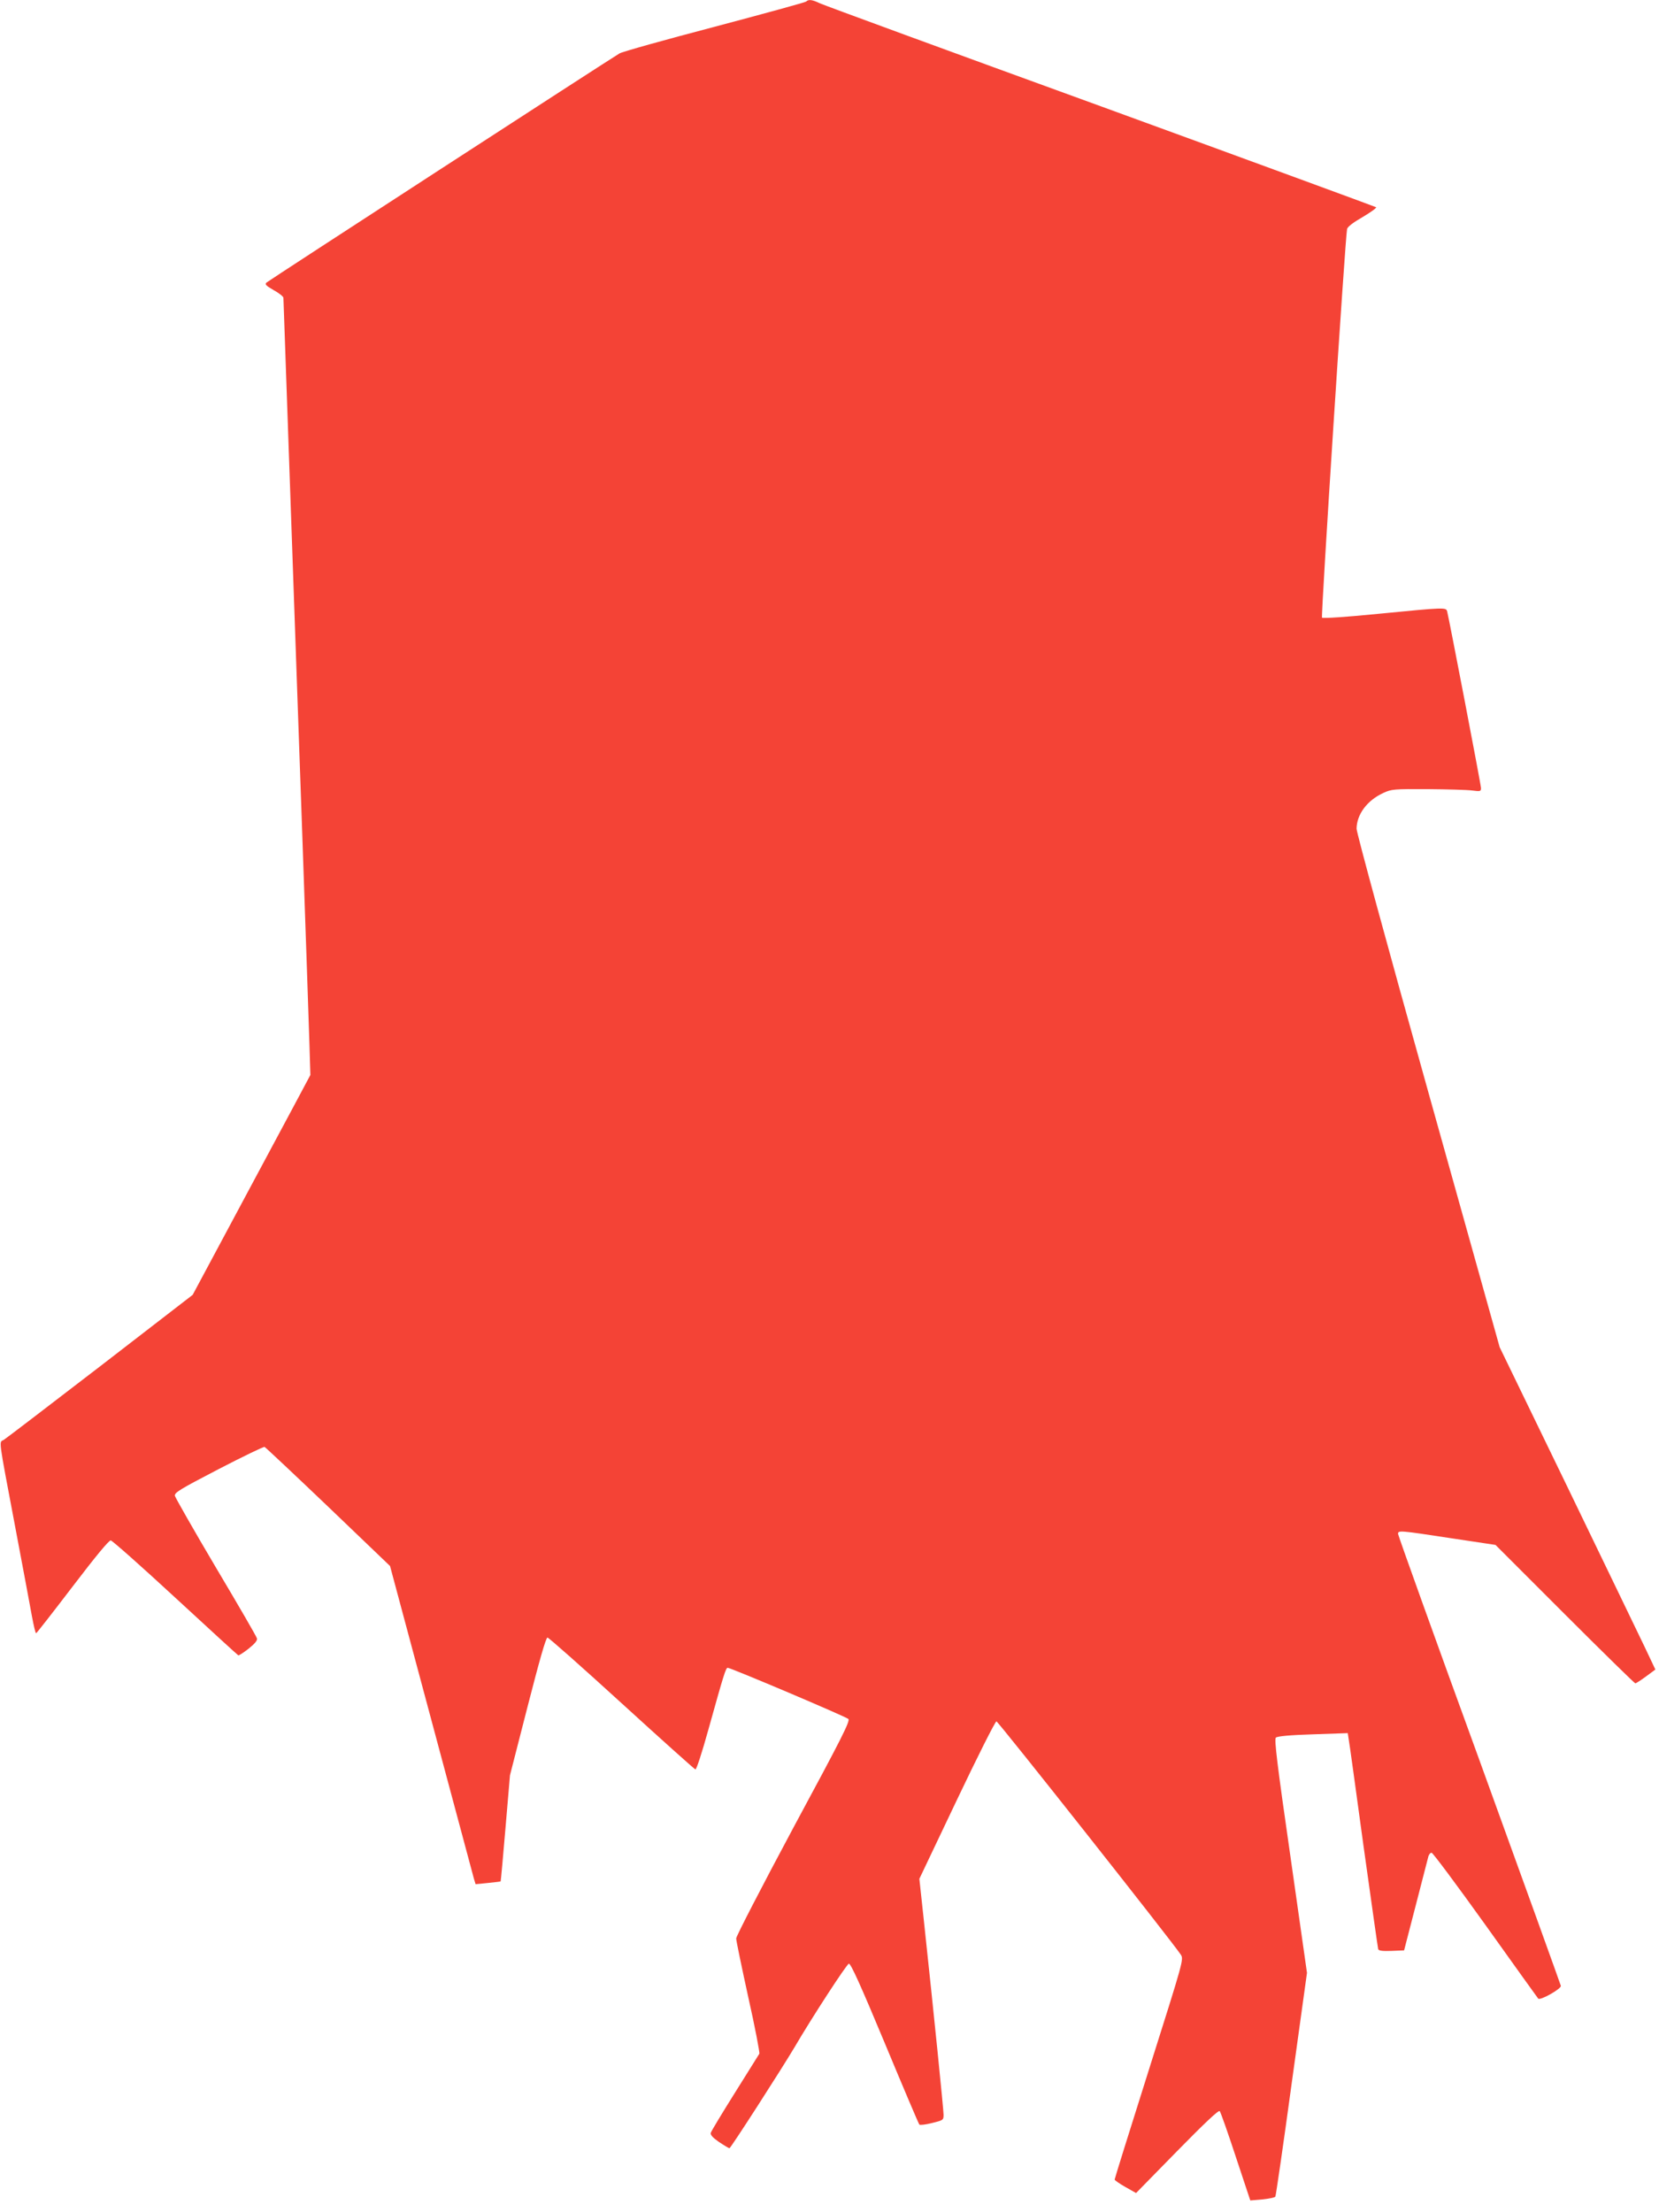
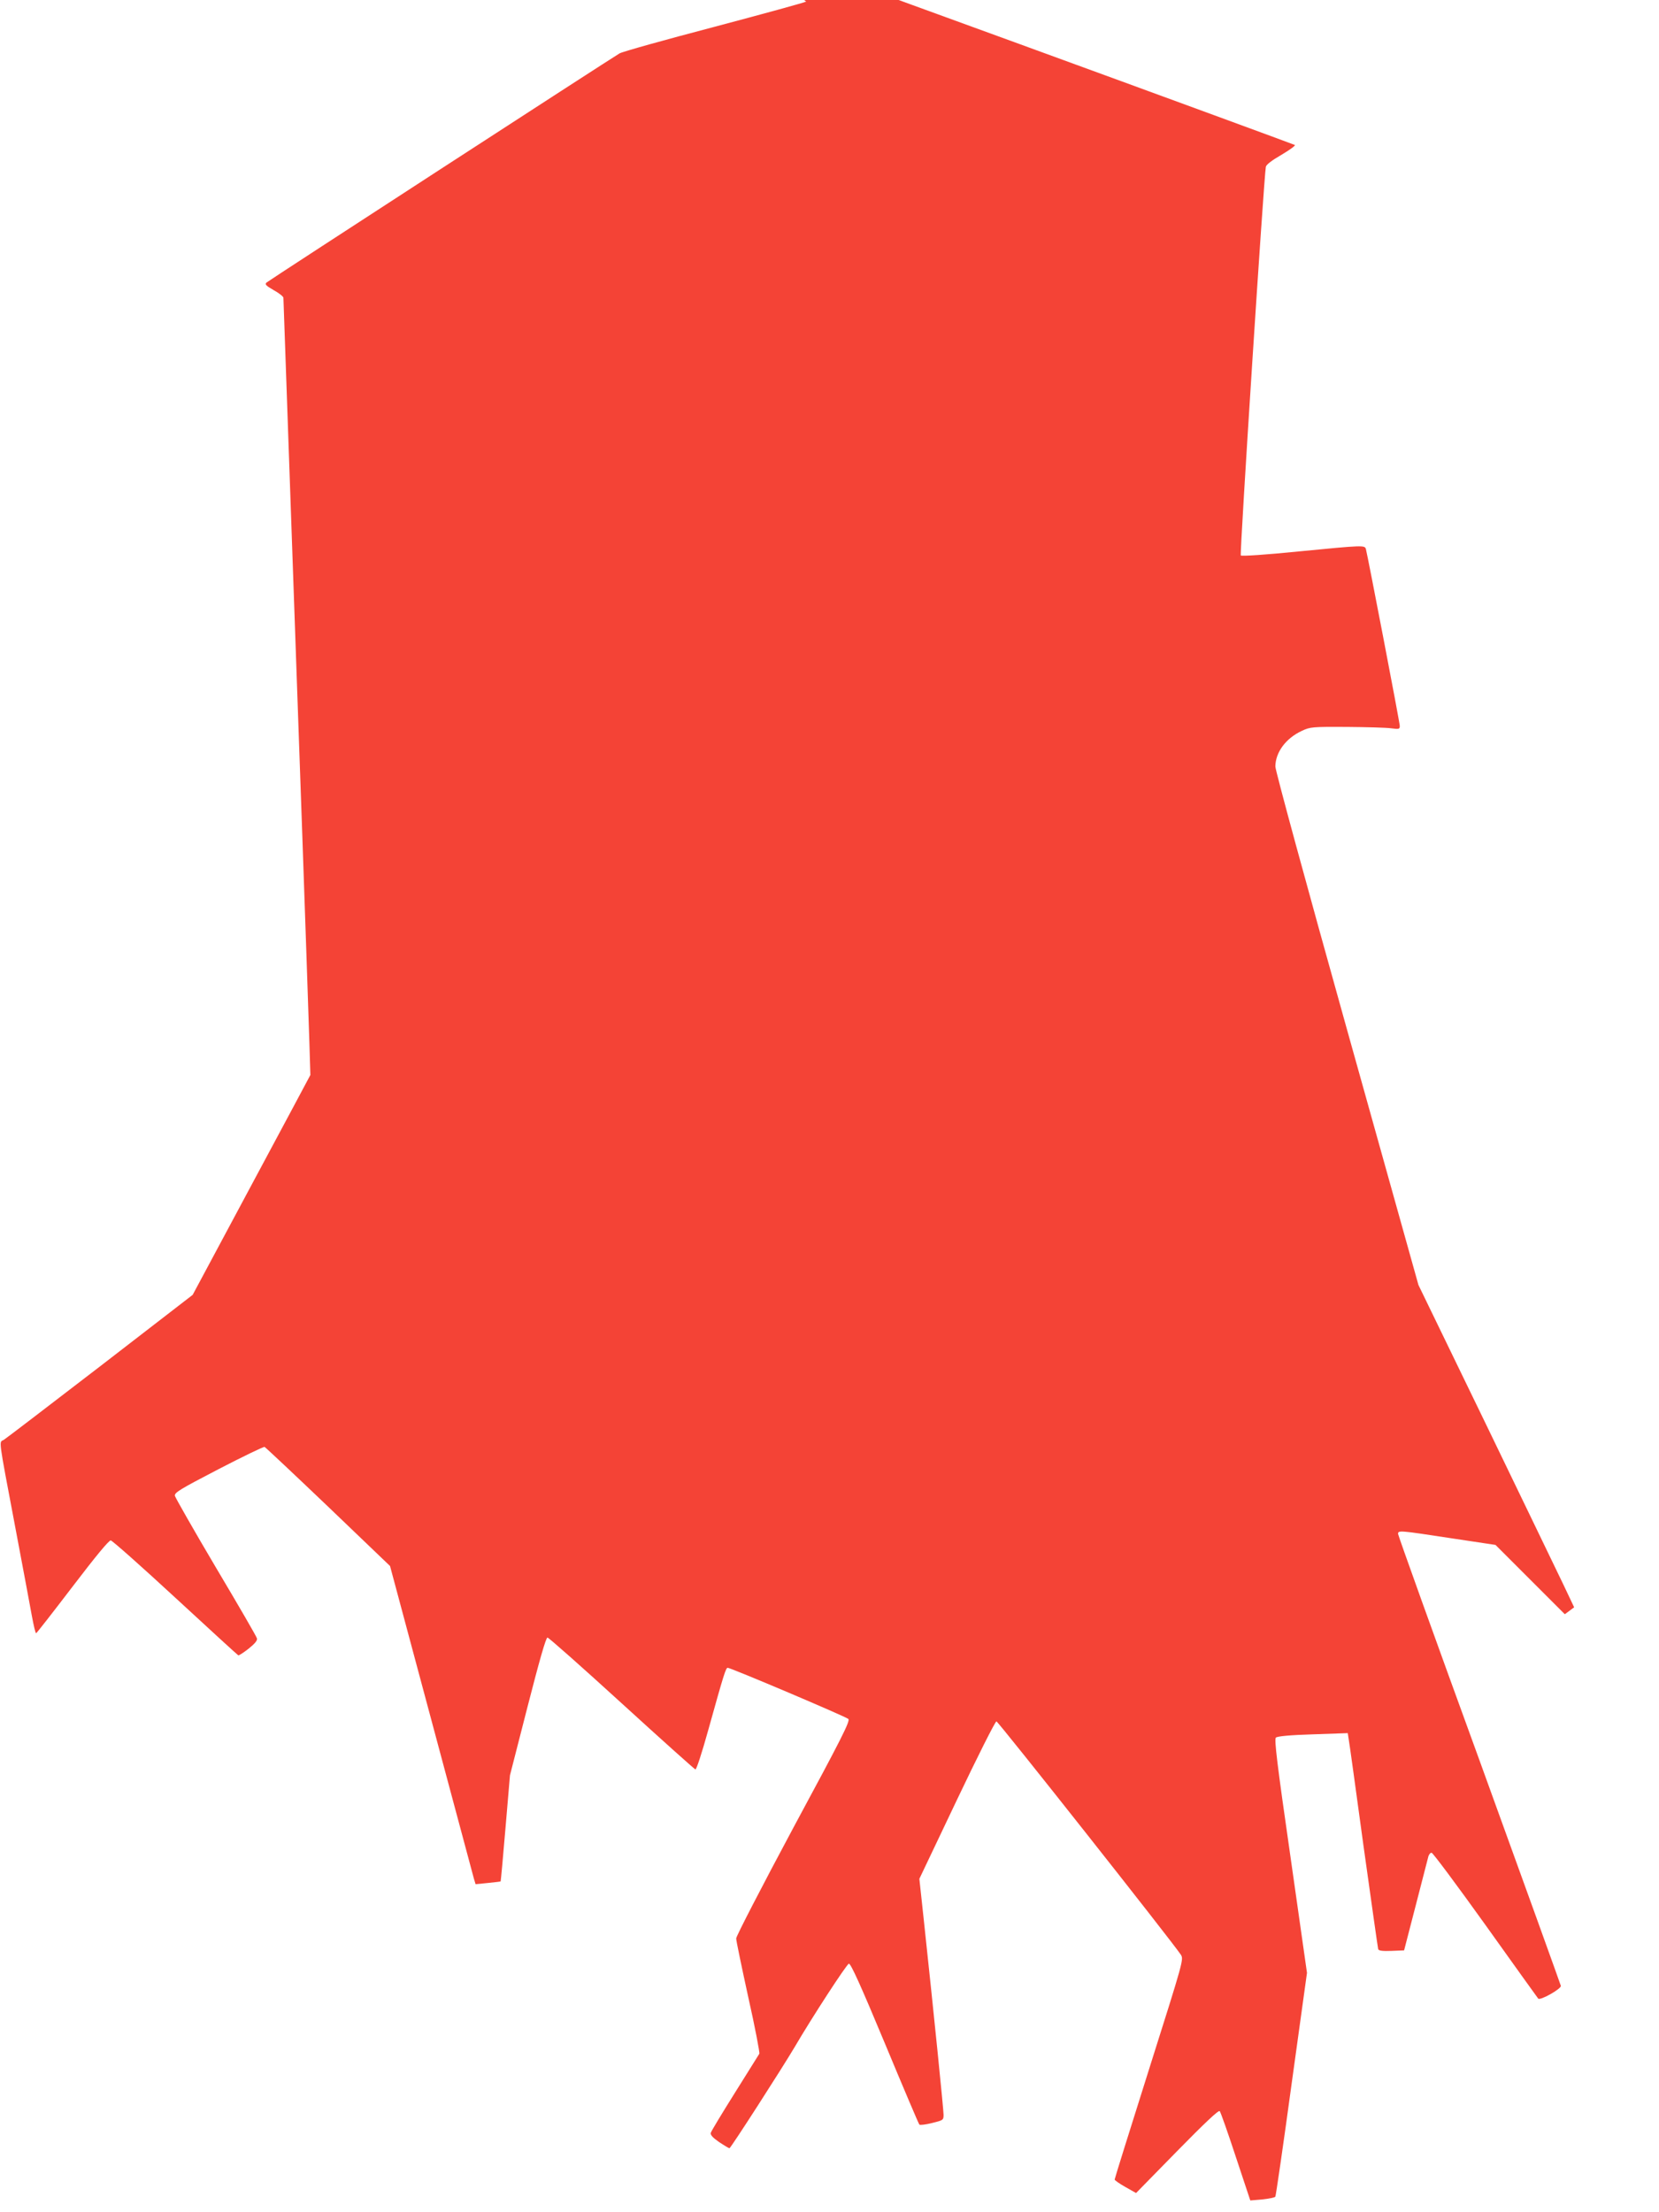
<svg xmlns="http://www.w3.org/2000/svg" version="1.0" width="960pt" height="1280pt" viewBox="0 0 960 1280" preserveAspectRatio="xMidYMid meet">
  <g transform="translate(0,1280) scale(0.1,-0.1)" fill="#f44336" stroke="none">
-     <path d="M4665 12791 c-6 -5 -244 -70 -530 -146 -286 -75 -533 -144 -550 -154 -59 -35 -2030 -1314 -2043 -1326 -11 -10 -3 -18 42 -44 31 -17 56 -37 56 -44 0 -6 36 -1020 79 -2252 44 -1232 78 -2242 77 -2245 -1 -3 -155 -290 -342 -639 l-339 -633 -535 -413 c-294 -226 -545 -418 -558 -426 -28 -17 -35 30 66 -504 44 -231 87 -464 97 -518 10 -53 20 -97 24 -97 3 0 98 122 211 270 135 177 211 269 221 267 9 -1 177 -150 374 -332 196 -181 360 -331 364 -333 4 -1 31 16 60 39 36 29 51 47 48 59 -2 10 -109 194 -238 411 -128 216 -234 403 -237 414 -3 19 29 38 252 154 141 73 261 131 267 129 5 -2 171 -158 368 -346 l358 -343 238 -887 c131 -488 242 -902 247 -921 l10 -33 71 7 c40 4 73 8 74 9 1 1 14 140 28 308 l26 306 102 398 c68 265 106 399 115 399 7 0 200 -171 429 -380 229 -209 421 -381 427 -383 6 -1 37 93 75 230 90 323 101 358 112 358 18 0 683 -282 698 -296 12 -11 -37 -108 -318 -629 -182 -340 -331 -628 -331 -641 0 -13 32 -166 70 -340 39 -173 67 -321 64 -327 -4 -7 -68 -109 -142 -227 -74 -118 -137 -222 -139 -231 -3 -12 12 -28 48 -53 30 -20 57 -36 60 -36 7 0 306 465 377 585 100 171 301 480 314 483 11 2 70 -129 208 -460 106 -255 196 -467 200 -471 4 -4 37 0 73 9 65 16 67 17 67 48 0 29 -54 565 -115 1133 l-25 232 217 456 c119 250 222 455 229 455 10 0 1016 -1273 1067 -1350 17 -27 16 -31 -183 -660 -110 -348 -200 -636 -200 -641 0 -4 28 -24 62 -43 l62 -35 237 242 c157 160 240 239 247 232 5 -5 47 -124 93 -264 l84 -253 70 6 c38 4 72 11 75 16 3 5 46 299 94 652 l89 643 -96 675 c-77 534 -94 677 -84 686 8 8 82 15 214 19 l202 7 5 -33 c4 -19 42 -297 86 -619 45 -322 83 -591 85 -598 3 -9 25 -12 77 -10 l73 3 66 255 c36 140 69 267 73 283 3 15 12 27 20 27 7 0 147 -188 311 -417 164 -230 302 -422 306 -427 11 -13 135 57 131 74 -2 8 -214 597 -472 1308 -259 710 -470 1299 -470 1307 0 21 10 20 305 -25 l259 -39 401 -401 c220 -220 404 -400 408 -400 4 0 32 18 62 40 l54 40 -63 133 c-35 72 -237 492 -450 932 l-388 800 -414 1480 c-235 840 -414 1497 -414 1520 1 83 61 164 155 207 47 22 61 23 257 22 115 -1 230 -4 258 -8 46 -6 50 -5 50 14 0 19 -186 986 -196 1023 -7 23 -13 23 -392 -14 -188 -19 -327 -28 -332 -23 -7 8 134 2193 145 2249 3 13 36 38 90 69 47 28 82 53 78 57 -5 3 -721 266 -1593 584 -872 317 -1603 585 -1626 596 -44 21 -65 24 -79 10z" />
+     <path d="M4665 12791 c-6 -5 -244 -70 -530 -146 -286 -75 -533 -144 -550 -154 -59 -35 -2030 -1314 -2043 -1326 -11 -10 -3 -18 42 -44 31 -17 56 -37 56 -44 0 -6 36 -1020 79 -2252 44 -1232 78 -2242 77 -2245 -1 -3 -155 -290 -342 -639 l-339 -633 -535 -413 c-294 -226 -545 -418 -558 -426 -28 -17 -35 30 66 -504 44 -231 87 -464 97 -518 10 -53 20 -97 24 -97 3 0 98 122 211 270 135 177 211 269 221 267 9 -1 177 -150 374 -332 196 -181 360 -331 364 -333 4 -1 31 16 60 39 36 29 51 47 48 59 -2 10 -109 194 -238 411 -128 216 -234 403 -237 414 -3 19 29 38 252 154 141 73 261 131 267 129 5 -2 171 -158 368 -346 l358 -343 238 -887 c131 -488 242 -902 247 -921 l10 -33 71 7 c40 4 73 8 74 9 1 1 14 140 28 308 l26 306 102 398 c68 265 106 399 115 399 7 0 200 -171 429 -380 229 -209 421 -381 427 -383 6 -1 37 93 75 230 90 323 101 358 112 358 18 0 683 -282 698 -296 12 -11 -37 -108 -318 -629 -182 -340 -331 -628 -331 -641 0 -13 32 -166 70 -340 39 -173 67 -321 64 -327 -4 -7 -68 -109 -142 -227 -74 -118 -137 -222 -139 -231 -3 -12 12 -28 48 -53 30 -20 57 -36 60 -36 7 0 306 465 377 585 100 171 301 480 314 483 11 2 70 -129 208 -460 106 -255 196 -467 200 -471 4 -4 37 0 73 9 65 16 67 17 67 48 0 29 -54 565 -115 1133 l-25 232 217 456 c119 250 222 455 229 455 10 0 1016 -1273 1067 -1350 17 -27 16 -31 -183 -660 -110 -348 -200 -636 -200 -641 0 -4 28 -24 62 -43 l62 -35 237 242 c157 160 240 239 247 232 5 -5 47 -124 93 -264 l84 -253 70 6 c38 4 72 11 75 16 3 5 46 299 94 652 l89 643 -96 675 c-77 534 -94 677 -84 686 8 8 82 15 214 19 l202 7 5 -33 c4 -19 42 -297 86 -619 45 -322 83 -591 85 -598 3 -9 25 -12 77 -10 l73 3 66 255 c36 140 69 267 73 283 3 15 12 27 20 27 7 0 147 -188 311 -417 164 -230 302 -422 306 -427 11 -13 135 57 131 74 -2 8 -214 597 -472 1308 -259 710 -470 1299 -470 1307 0 21 10 20 305 -25 l259 -39 401 -401 l54 40 -63 133 c-35 72 -237 492 -450 932 l-388 800 -414 1480 c-235 840 -414 1497 -414 1520 1 83 61 164 155 207 47 22 61 23 257 22 115 -1 230 -4 258 -8 46 -6 50 -5 50 14 0 19 -186 986 -196 1023 -7 23 -13 23 -392 -14 -188 -19 -327 -28 -332 -23 -7 8 134 2193 145 2249 3 13 36 38 90 69 47 28 82 53 78 57 -5 3 -721 266 -1593 584 -872 317 -1603 585 -1626 596 -44 21 -65 24 -79 10z" />
  </g>
</svg>